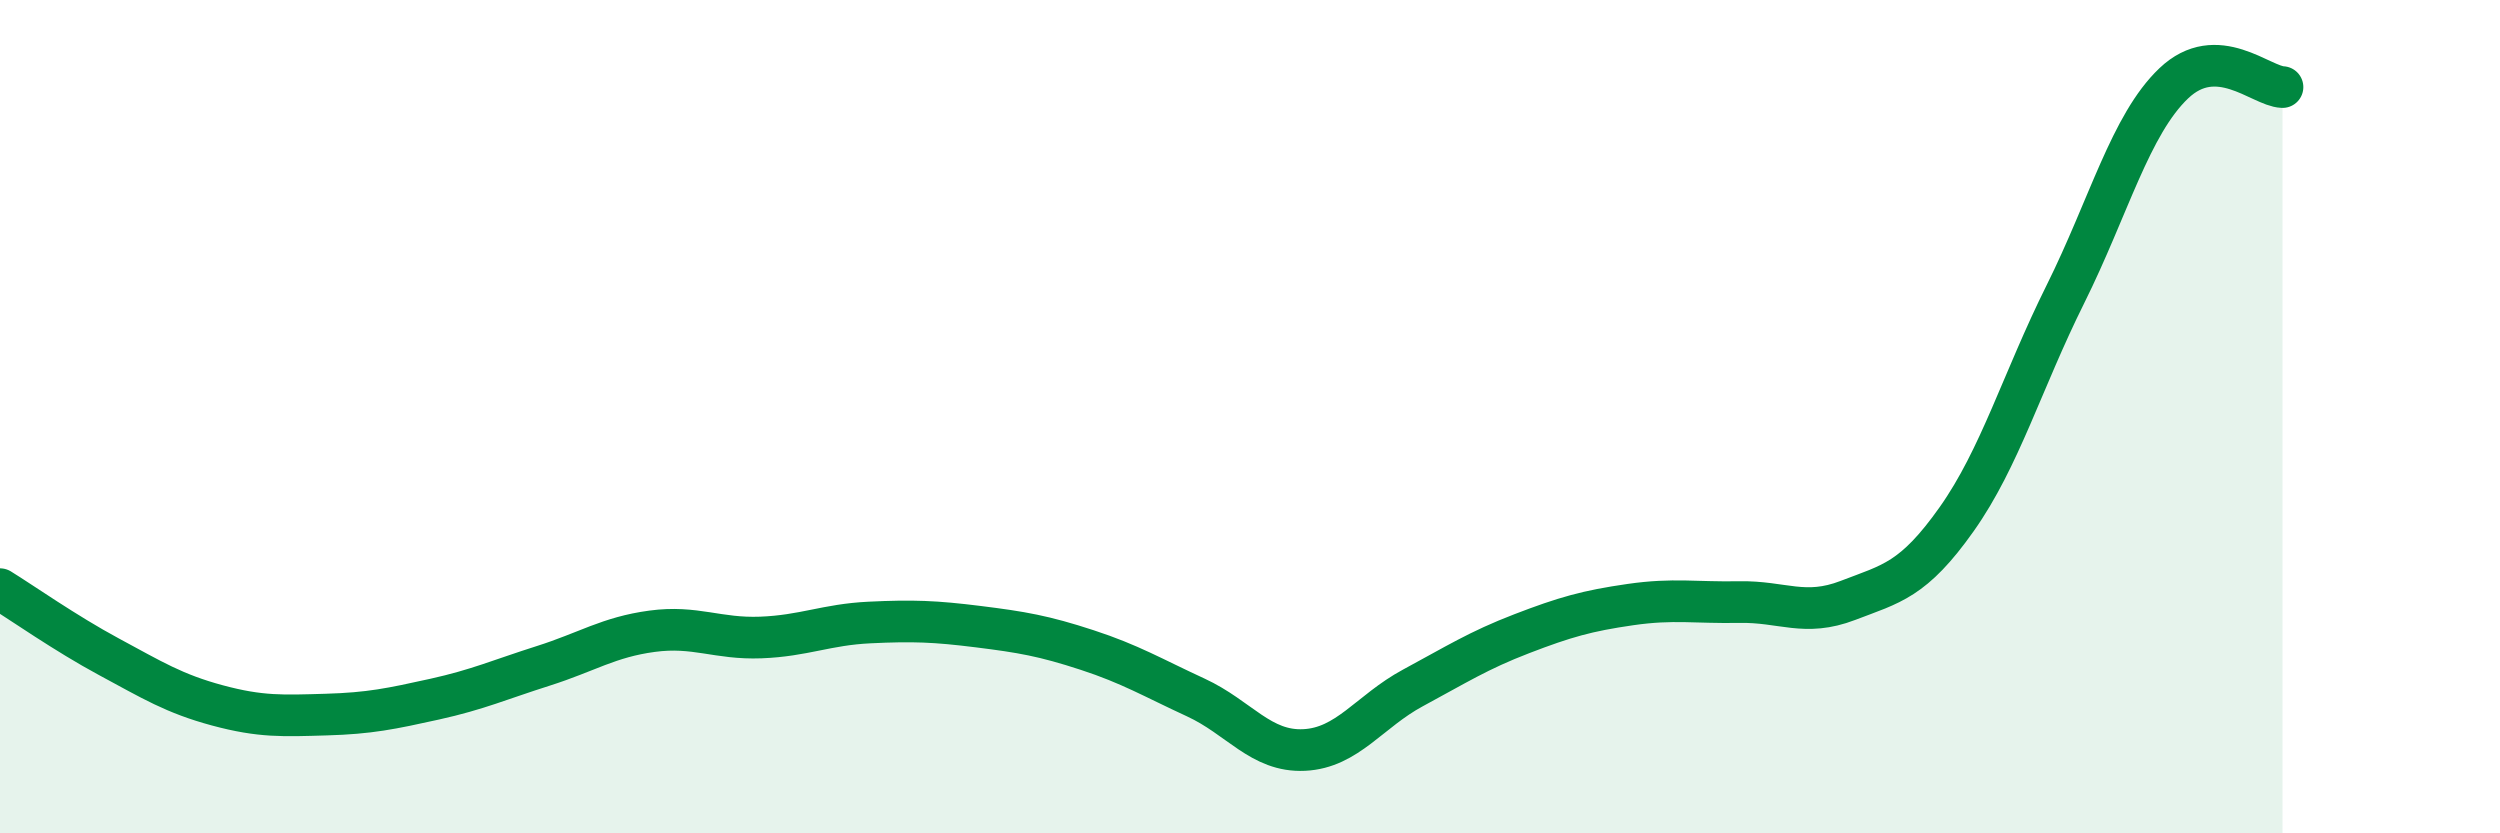
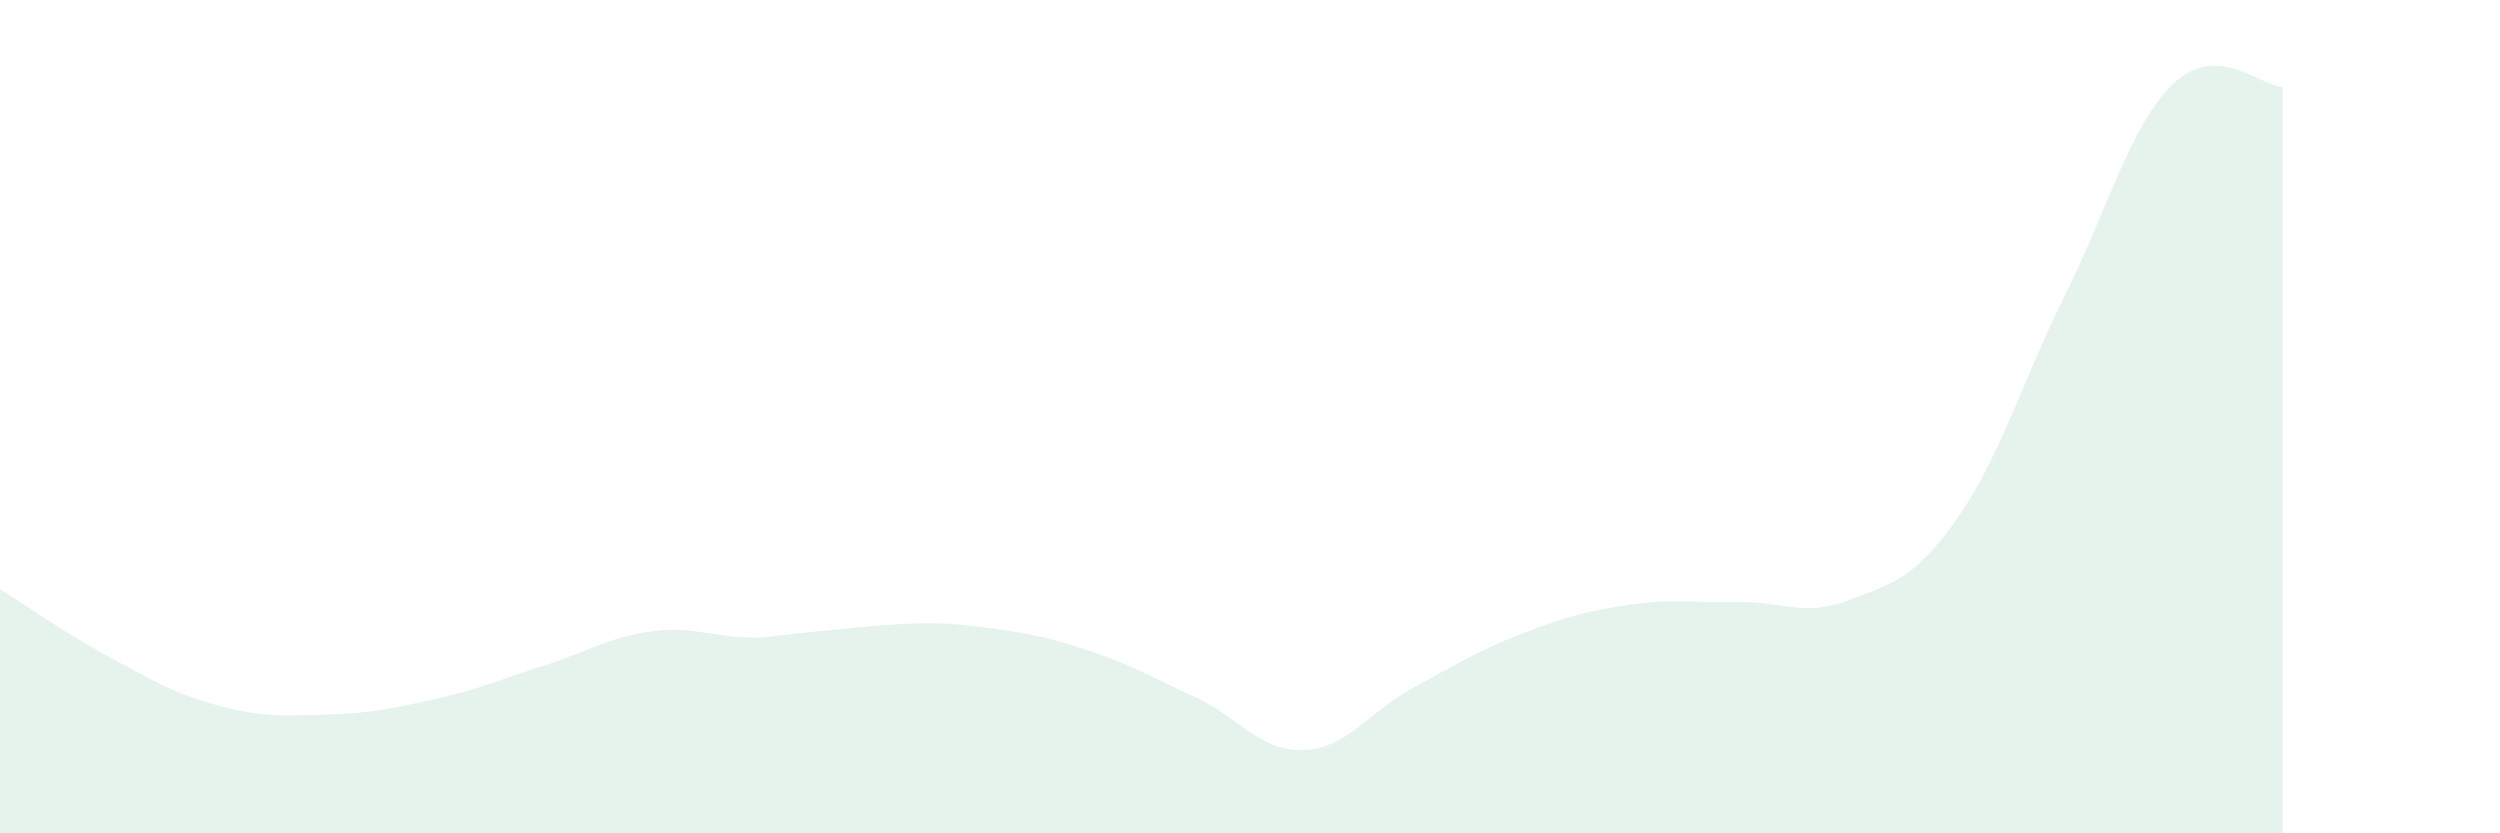
<svg xmlns="http://www.w3.org/2000/svg" width="60" height="20" viewBox="0 0 60 20">
-   <path d="M 0,14.14 C 0.52,14.46 1.57,15.2 2.61,15.76 C 3.65,16.32 4.18,16.65 5.22,16.93 C 6.26,17.21 6.79,17.18 7.83,17.15 C 8.87,17.12 9.39,17.01 10.43,16.78 C 11.47,16.55 12,16.31 13.04,15.98 C 14.08,15.65 14.61,15.29 15.65,15.15 C 16.69,15.01 17.22,15.34 18.26,15.3 C 19.3,15.26 19.83,14.99 20.87,14.94 C 21.91,14.89 22.44,14.91 23.48,15.04 C 24.52,15.17 25.05,15.26 26.09,15.6 C 27.13,15.94 27.66,16.26 28.7,16.74 C 29.74,17.22 30.26,18.05 31.3,18 C 32.34,17.95 32.87,17.07 33.91,16.51 C 34.95,15.95 35.48,15.61 36.52,15.21 C 37.56,14.81 38.09,14.66 39.13,14.51 C 40.17,14.36 40.7,14.47 41.74,14.45 C 42.78,14.43 43.31,14.81 44.35,14.41 C 45.39,14.01 45.92,13.93 46.96,12.46 C 48,10.99 48.53,9.15 49.57,7.06 C 50.61,4.97 51.13,2.99 52.17,2 C 53.21,1.01 54.26,2.07 54.78,2.09L54.78 20L0 20Z" fill="#008740" opacity="0.1" stroke-linecap="round" stroke-linejoin="round" />
-   <path d="M 0,14.14 C 0.52,14.46 1.57,15.2 2.61,15.76 C 3.65,16.32 4.18,16.65 5.22,16.93 C 6.26,17.21 6.79,17.18 7.83,17.15 C 8.87,17.12 9.39,17.01 10.43,16.78 C 11.47,16.55 12,16.31 13.04,15.98 C 14.08,15.65 14.61,15.29 15.65,15.15 C 16.69,15.01 17.22,15.34 18.26,15.3 C 19.3,15.26 19.83,14.99 20.87,14.94 C 21.91,14.89 22.44,14.91 23.48,15.04 C 24.52,15.17 25.05,15.26 26.09,15.6 C 27.13,15.94 27.66,16.26 28.7,16.74 C 29.74,17.22 30.26,18.05 31.3,18 C 32.34,17.95 32.87,17.07 33.91,16.51 C 34.95,15.95 35.48,15.61 36.52,15.21 C 37.56,14.81 38.09,14.66 39.13,14.51 C 40.17,14.36 40.7,14.47 41.74,14.45 C 42.78,14.43 43.31,14.81 44.35,14.41 C 45.39,14.01 45.92,13.93 46.96,12.46 C 48,10.99 48.53,9.15 49.57,7.06 C 50.61,4.97 51.13,2.99 52.17,2 C 53.21,1.01 54.26,2.07 54.78,2.09" stroke="#008740" stroke-width="1" fill="none" stroke-linecap="round" stroke-linejoin="round" />
+   <path d="M 0,14.14 C 0.52,14.46 1.57,15.2 2.61,15.76 C 3.65,16.32 4.18,16.65 5.22,16.93 C 6.26,17.21 6.79,17.18 7.83,17.15 C 8.87,17.12 9.39,17.01 10.43,16.78 C 11.47,16.55 12,16.31 13.04,15.98 C 14.08,15.65 14.61,15.29 15.65,15.15 C 16.69,15.01 17.22,15.34 18.26,15.3 C 21.91,14.89 22.44,14.91 23.48,15.04 C 24.52,15.17 25.05,15.26 26.09,15.6 C 27.13,15.94 27.66,16.26 28.7,16.74 C 29.74,17.22 30.26,18.05 31.3,18 C 32.34,17.95 32.87,17.07 33.91,16.51 C 34.95,15.95 35.48,15.61 36.52,15.21 C 37.56,14.81 38.09,14.66 39.13,14.51 C 40.17,14.36 40.7,14.47 41.74,14.45 C 42.78,14.43 43.31,14.81 44.35,14.41 C 45.39,14.01 45.92,13.93 46.96,12.46 C 48,10.99 48.53,9.15 49.57,7.06 C 50.61,4.97 51.13,2.99 52.17,2 C 53.21,1.01 54.26,2.07 54.78,2.09L54.78 20L0 20Z" fill="#008740" opacity="0.1" stroke-linecap="round" stroke-linejoin="round" />
</svg>